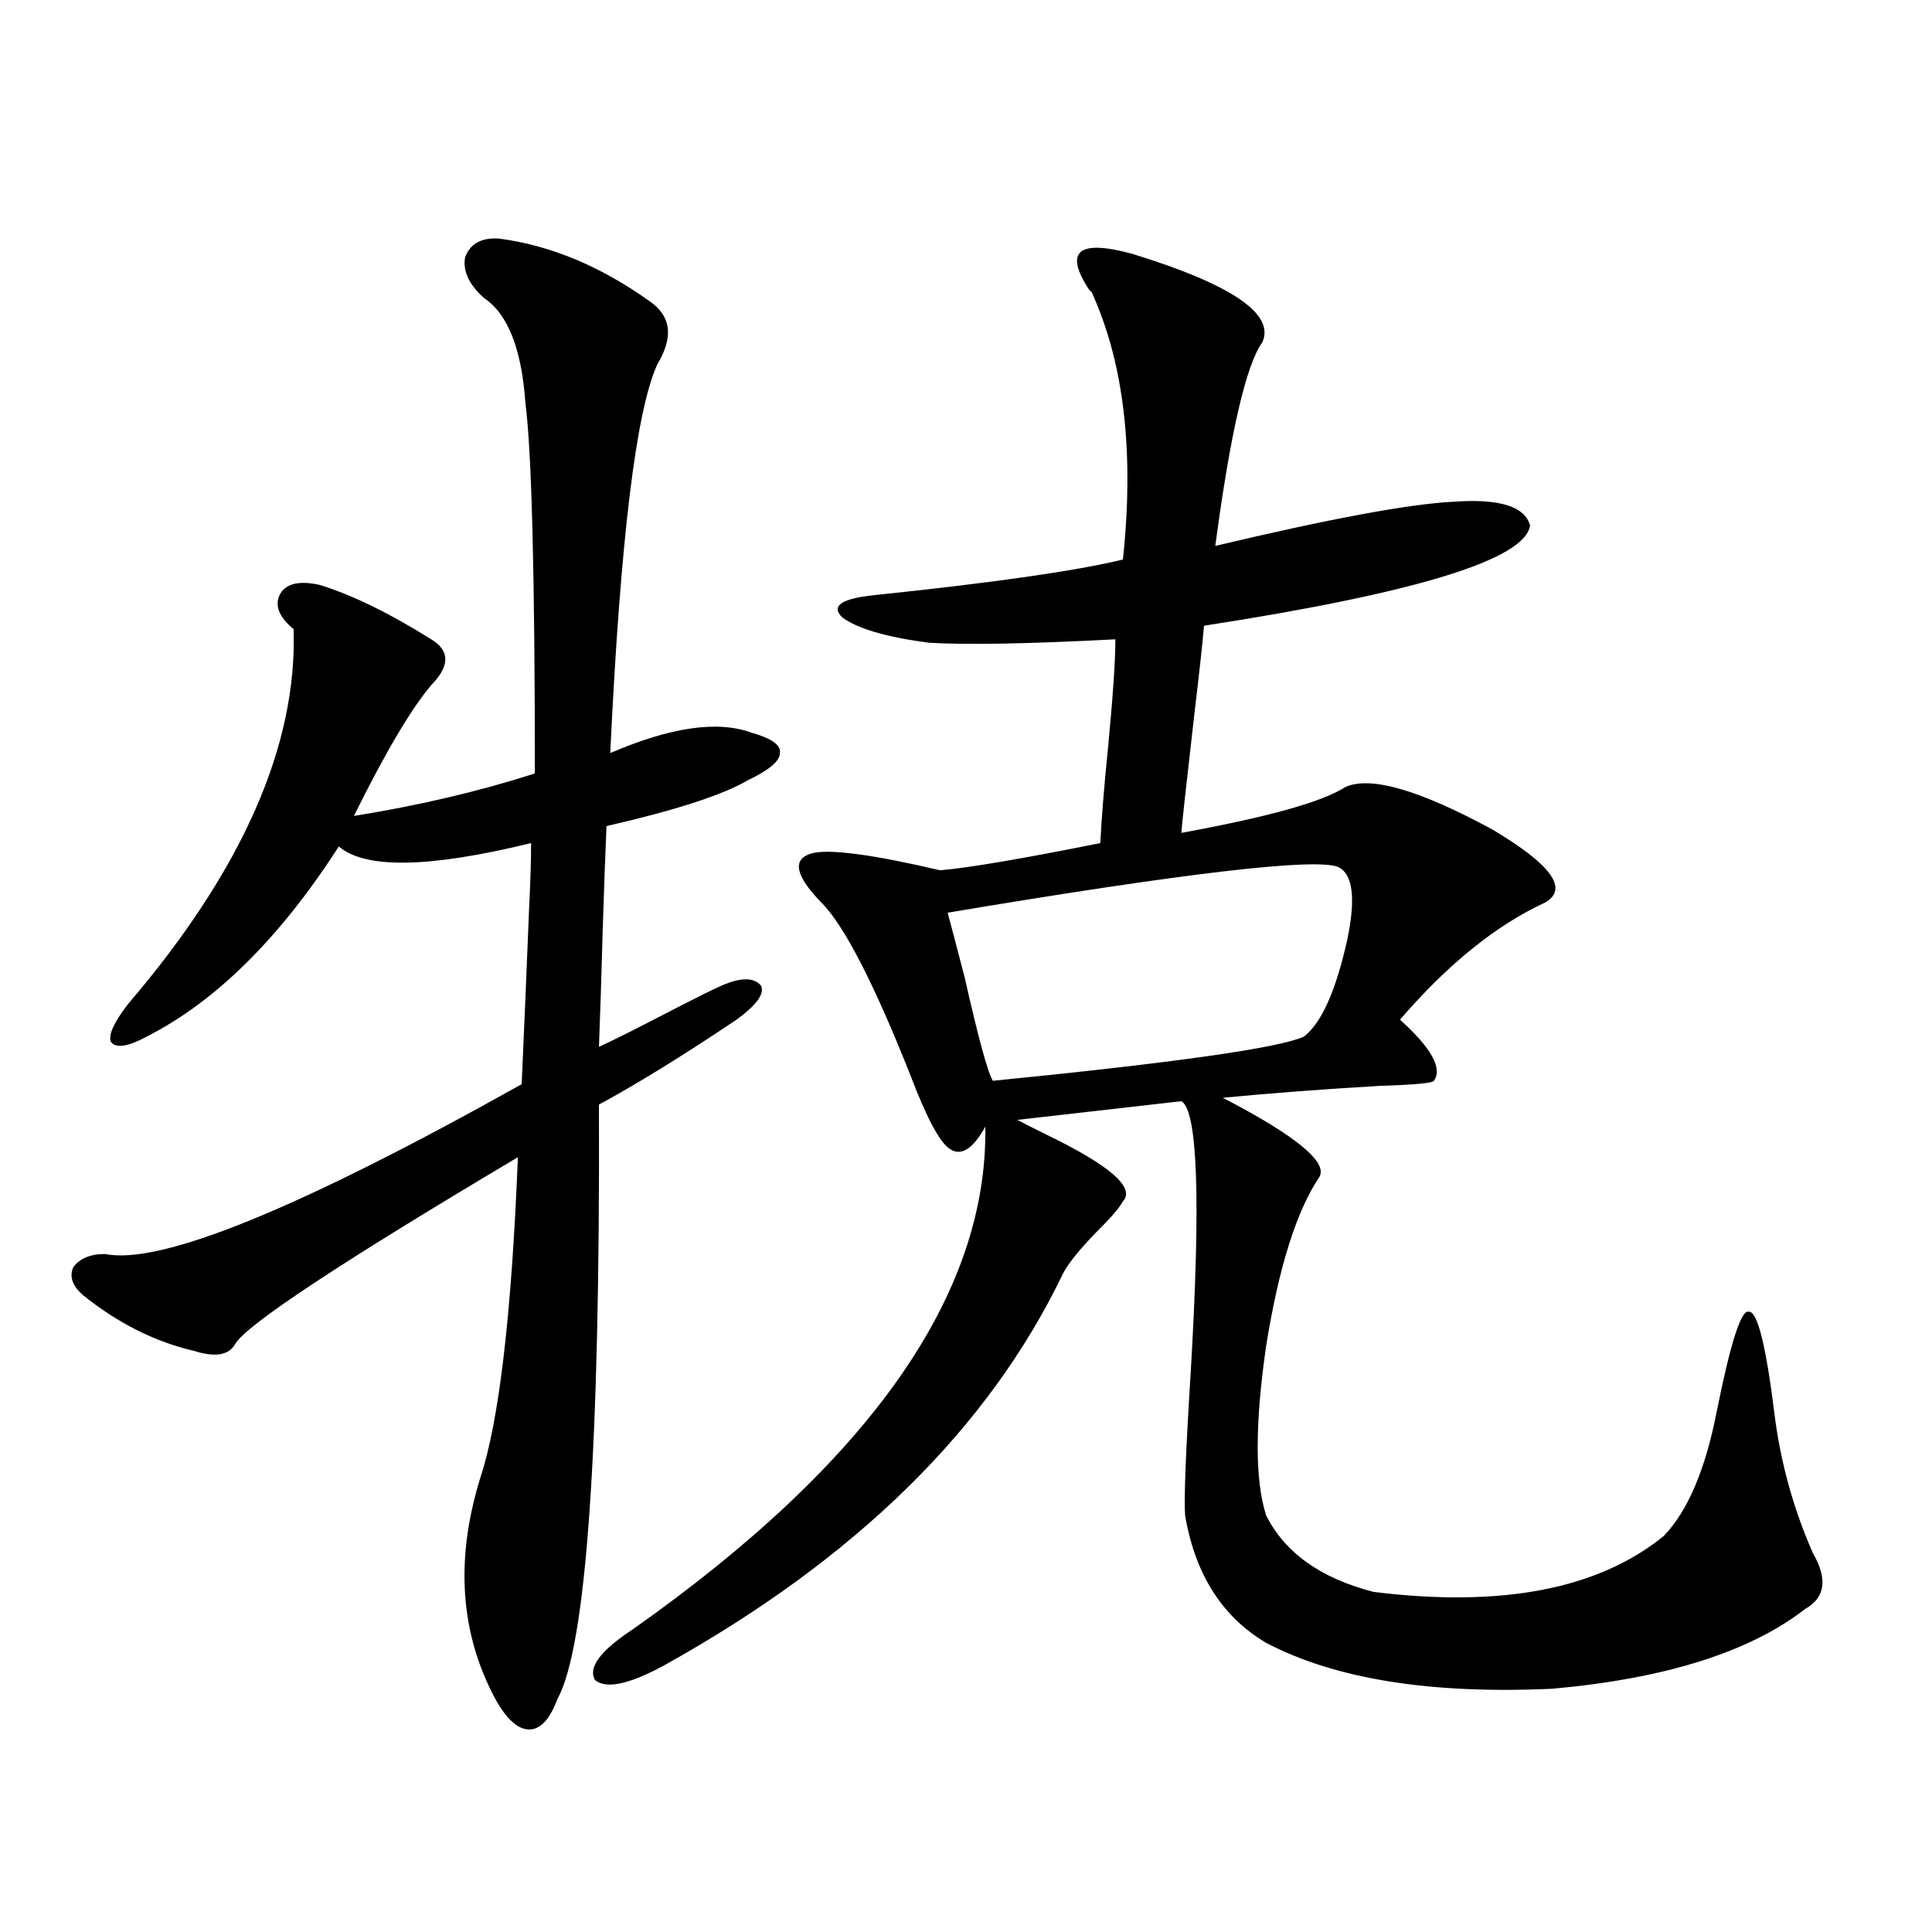
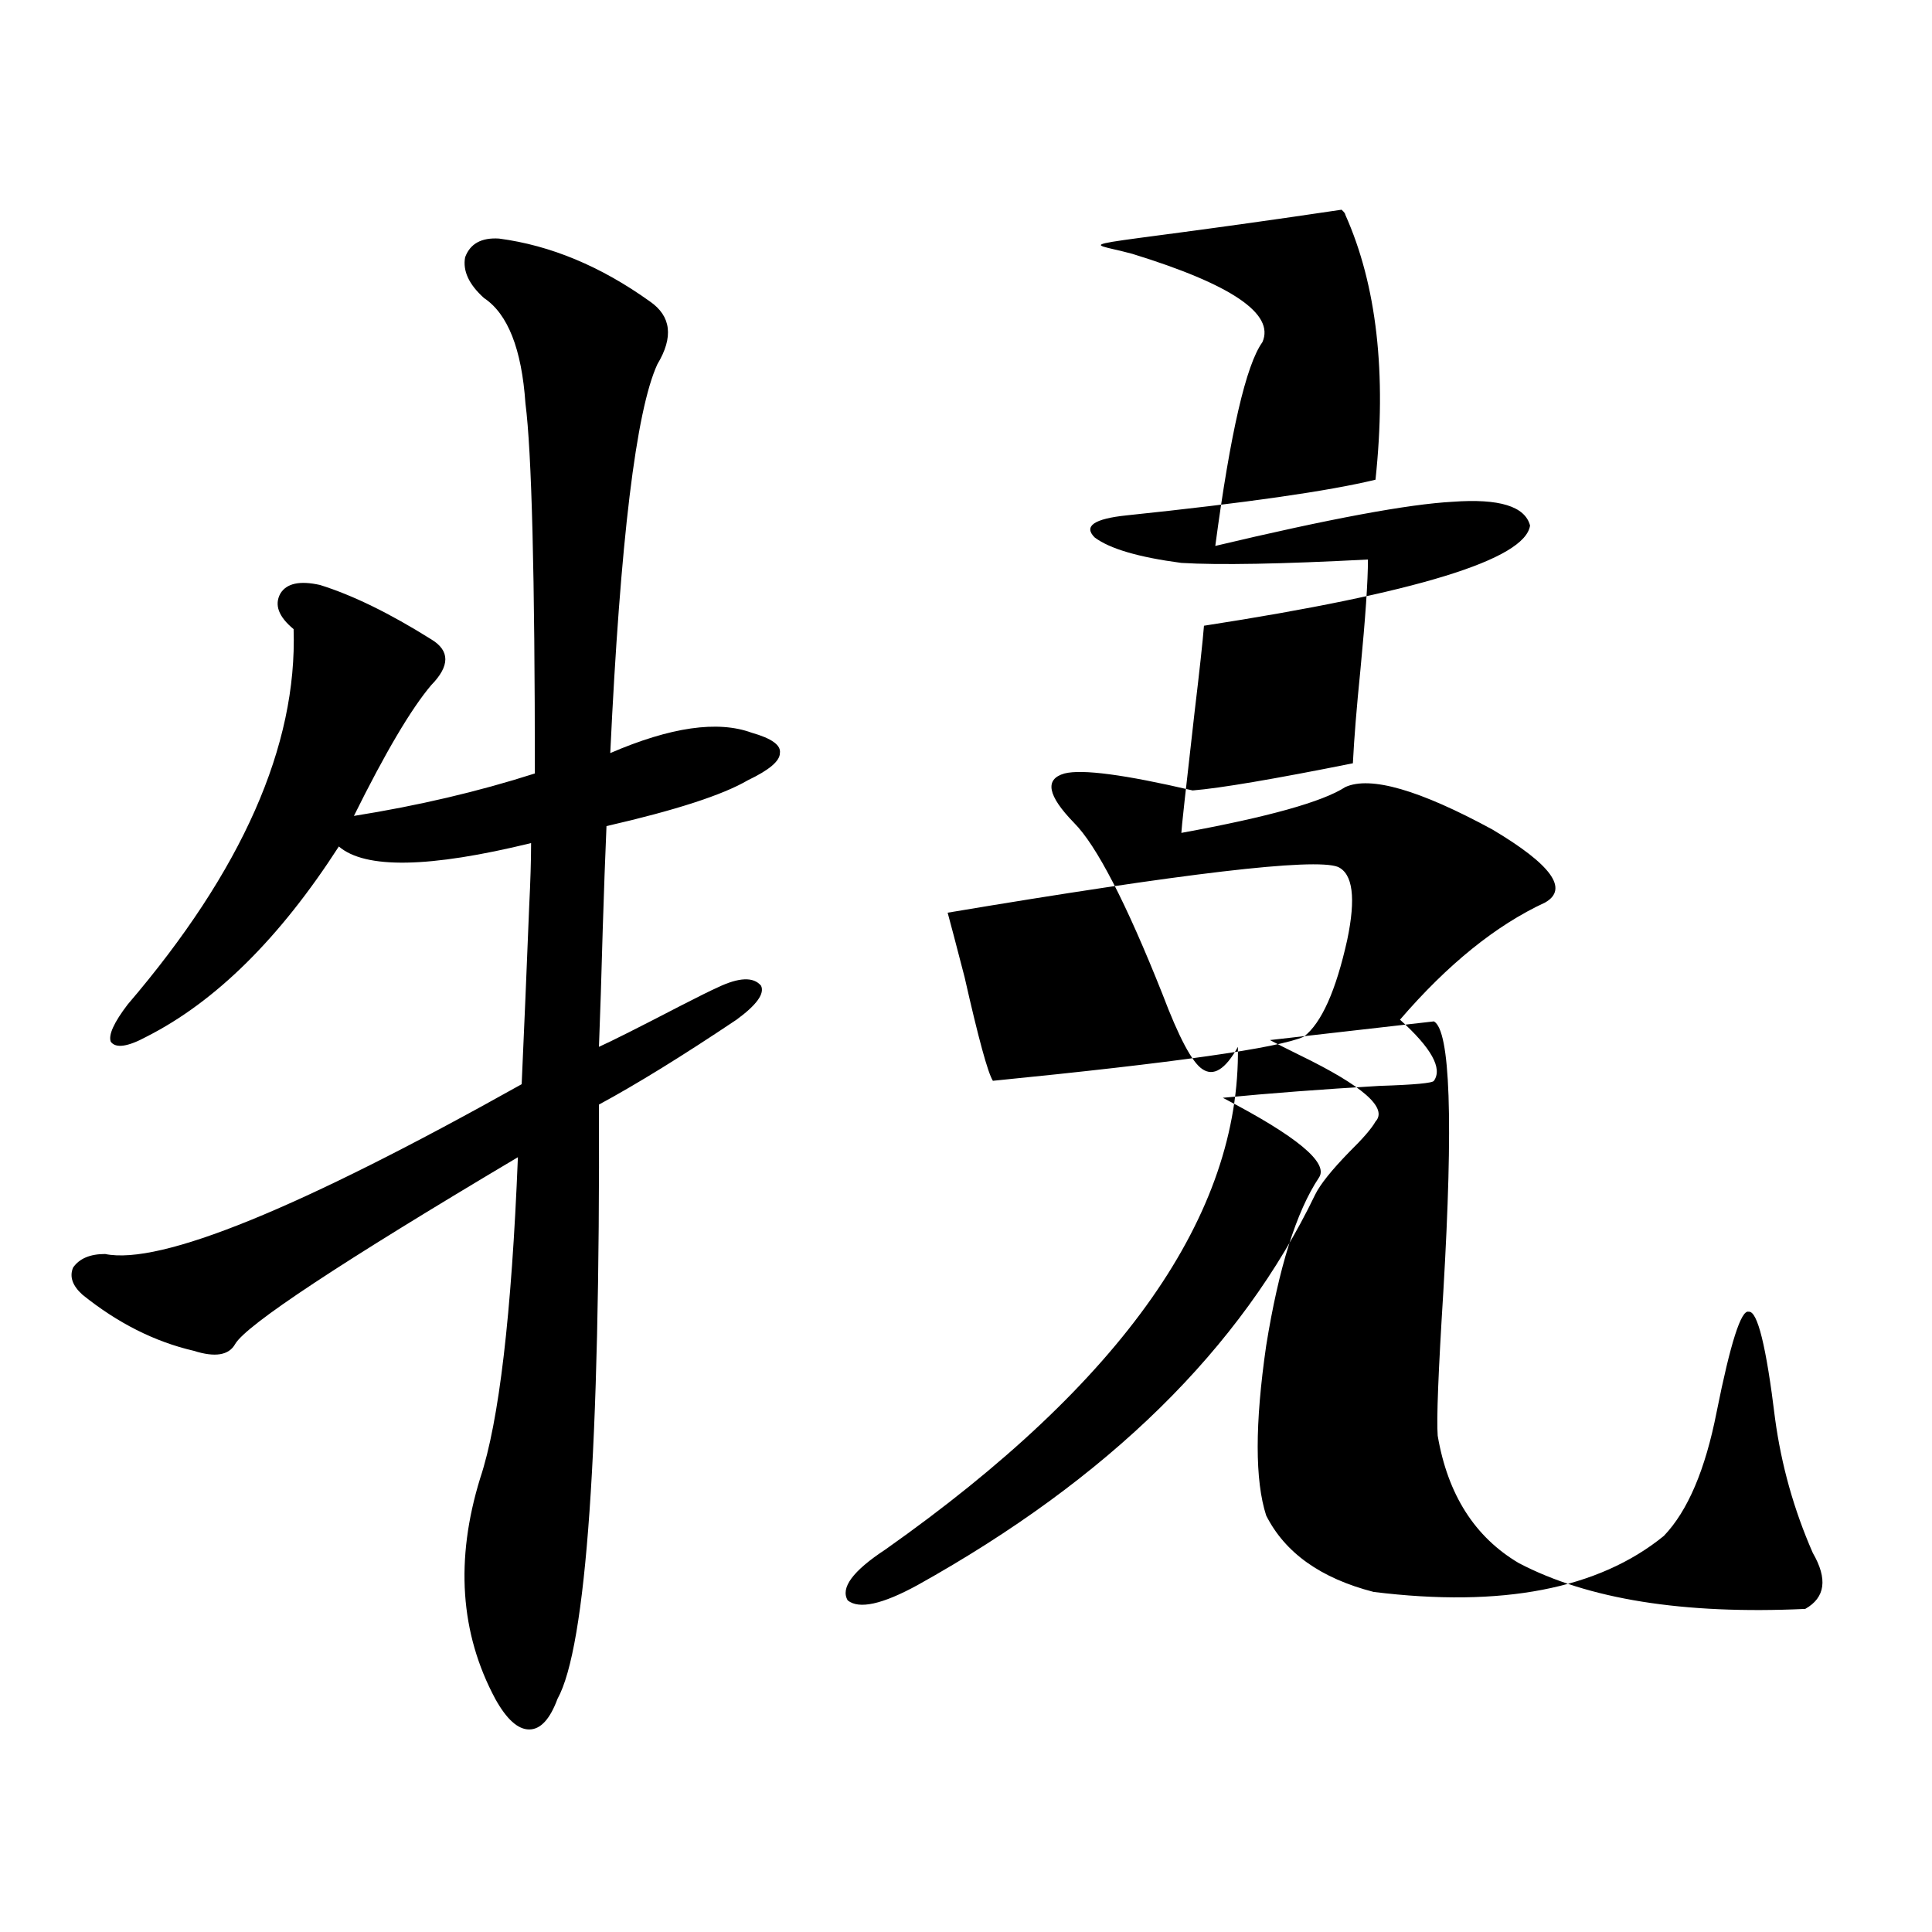
<svg xmlns="http://www.w3.org/2000/svg" version="1.1" id="图层_1" x="0px" y="0px" width="1000px" height="1000px" viewBox="0 0 1000 1000" enable-background="new 0 0 1000 1000" xml:space="preserve">
-   <path d="M258.311,123.484c26.661,3.516,52.682,14.365,78.047,32.52c11.052,7.622,12.348,18.457,3.902,32.52  c-11.066,24.033-19.191,91.118-24.39,201.27c31.219-13.472,55.608-16.987,73.169-10.547c10.396,2.939,15.274,6.455,14.634,10.547  c0,4.106-5.533,8.789-16.585,14.063c-13.018,7.622-37.407,15.532-73.169,23.73c-0.655,15.244-1.311,33.11-1.951,53.613  c-0.655,24.033-1.311,44.248-1.951,60.645c6.494-2.925,20.487-9.956,41.95-21.094c9.101-4.683,15.609-7.91,19.512-9.668  c11.052-5.273,18.536-5.562,22.438-0.879c1.951,4.106-2.286,9.971-12.683,17.578c-27.972,18.76-51.706,33.398-71.218,43.945  c0.641,178.13-6.509,280.66-21.463,307.617c-3.902,10.547-8.78,15.82-14.634,15.82s-11.707-5.273-17.561-15.82  c-18.216-33.988-20.822-72.07-7.805-114.258c9.756-29.292,16.25-84.663,19.512-166.113c-91.705,54.492-140.484,86.724-146.338,96.68  c-3.262,5.864-10.411,7.031-21.463,3.516c-20.167-4.683-39.358-14.351-57.56-29.004c-5.213-4.683-6.829-9.365-4.878-14.063  c3.247-4.683,8.78-7.031,16.585-7.031c28.612,5.864,100.485-23.428,215.604-87.891c1.296-28.701,2.592-59.463,3.902-92.285  c0.641-12.881,0.976-23.73,0.976-32.52c-52.682,12.896-85.852,13.486-99.51,1.758c-30.578,47.461-63.748,80.283-99.51,98.438  c-9.756,5.273-15.944,6.152-18.536,2.637c-1.311-3.516,1.616-9.956,8.78-19.336c59.176-69.131,87.803-133.882,85.852-194.238  c-7.805-6.44-10.091-12.593-6.829-18.457c3.247-5.273,10.076-6.729,20.487-4.395c16.905,5.273,36.097,14.653,57.56,28.125  c9.756,5.864,9.756,13.774,0,23.73c-10.411,12.305-23.749,34.868-39.999,67.676c33.17-5.273,64.389-12.593,93.656-21.973  c0-102.529-1.631-166.401-4.878-191.602c-1.951-28.125-9.115-46.279-21.463-54.492c-7.805-7.031-11.066-14.063-9.756-21.094  C243.342,126.121,249.195,122.908,258.311,123.484z M586.107,131.395c51.371,15.82,73.81,31.064,67.315,45.703  c-8.46,11.729-16.585,46.885-24.39,105.469c59.176-14.063,100.15-21.67,122.924-22.852c24.055-1.758,37.393,2.349,39.999,12.305  c-2.606,17.578-58.87,34.868-168.776,51.855c-0.655,8.213-2.286,23.154-4.878,44.824c-4.558,39.854-6.829,60.645-6.829,62.402  c44.877-8.198,73.169-16.108,84.876-23.73c13.003-5.85,38.368,1.47,76.096,21.973c30.563,18.169,39.664,30.762,27.316,37.793  c-25.365,11.729-50.41,31.943-75.12,60.645c16.25,14.653,22.104,25.2,17.561,31.641c-0.655,1.182-10.091,2.061-28.292,2.637  c-29.923,1.758-56.919,3.818-80.974,6.152c38.368,19.927,54.953,33.701,49.755,41.309c-11.707,17.578-20.822,46.582-27.316,87.012  c-5.854,40.43-5.854,69.736,0,87.891c9.756,19.336,28.292,32.52,55.608,39.551c66.34,8.199,116.415-1.455,150.24-29.004  c12.348-12.881,21.463-34.277,27.316-64.16c7.149-35.732,12.683-53.022,16.585-51.855c4.543-0.576,9.101,17.881,13.658,55.371  c3.247,24.033,9.756,47.173,19.512,69.434c7.805,13.486,6.494,23.154-3.902,29.004c-28.627,22.262-72.193,36.035-130.729,41.309  c-63.093,2.926-112.527-4.984-148.289-23.73c-22.773-13.485-36.752-35.444-41.95-65.918c-0.655-8.198,0.32-33.096,2.927-74.707  c5.198-88.467,3.567-135.049-4.878-139.746l-84.876,9.668c3.247,1.758,8.445,4.395,15.609,7.91  c32.515,15.82,45.518,27.246,39.023,34.277c-1.951,3.516-6.509,8.789-13.658,15.82c-9.115,9.38-14.969,16.699-17.561,21.973  c-38.383,79.692-106.994,147.08-205.849,202.148c-18.216,9.957-30.243,12.594-36.097,7.91c-3.902-6.454,2.592-15.243,19.512-26.367  c122.924-86.709,183.73-173.433,182.435-260.156c-6.509,11.729-12.683,15.532-18.536,11.426  c-5.213-3.516-12.042-16.396-20.487-38.672c-18.871-47.461-34.146-77.041-45.853-88.77c-13.658-14.063-15.289-22.549-4.878-25.488  c9.101-2.334,31.219,0.591,66.34,8.789c14.299-1.167,41.95-5.85,82.925-14.063c0.641-12.881,1.951-29.004,3.902-48.34  c2.592-26.943,3.902-45.991,3.902-57.129c-44.877,2.349-77.071,2.939-96.583,1.758c-22.118-2.925-37.072-7.319-44.877-13.184  c-5.854-5.85-0.335-9.668,16.585-11.426c61.782-6.44,104.708-12.593,128.777-18.457c5.854-55.068,0.641-100.771-15.609-137.109  c0-0.576-0.655-1.455-1.951-2.637C550.651,129.939,558.136,123.787,586.107,131.395z M692.446,448.68  c-12.362-4.683-79.678,3.228-201.946,23.73c1.296,4.697,4.223,15.82,8.78,33.398c7.149,31.641,12.027,49.521,14.634,53.613  c94.297-9.365,147.954-16.987,160.972-22.852c9.101-7.031,16.585-23.73,22.438-50.098  C701.867,464.803,700.251,452.195,692.446,448.68z" />
+   <path d="M258.311,123.484c26.661,3.516,52.682,14.365,78.047,32.52c11.052,7.622,12.348,18.457,3.902,32.52  c-11.066,24.033-19.191,91.118-24.39,201.27c31.219-13.472,55.608-16.987,73.169-10.547c10.396,2.939,15.274,6.455,14.634,10.547  c0,4.106-5.533,8.789-16.585,14.063c-13.018,7.622-37.407,15.532-73.169,23.73c-0.655,15.244-1.311,33.11-1.951,53.613  c-0.655,24.033-1.311,44.248-1.951,60.645c6.494-2.925,20.487-9.956,41.95-21.094c9.101-4.683,15.609-7.91,19.512-9.668  c11.052-5.273,18.536-5.562,22.438-0.879c1.951,4.106-2.286,9.971-12.683,17.578c-27.972,18.76-51.706,33.398-71.218,43.945  c0.641,178.13-6.509,280.66-21.463,307.617c-3.902,10.547-8.78,15.82-14.634,15.82s-11.707-5.273-17.561-15.82  c-18.216-33.988-20.822-72.07-7.805-114.258c9.756-29.292,16.25-84.663,19.512-166.113c-91.705,54.492-140.484,86.724-146.338,96.68  c-3.262,5.864-10.411,7.031-21.463,3.516c-20.167-4.683-39.358-14.351-57.56-29.004c-5.213-4.683-6.829-9.365-4.878-14.063  c3.247-4.683,8.78-7.031,16.585-7.031c28.612,5.864,100.485-23.428,215.604-87.891c1.296-28.701,2.592-59.463,3.902-92.285  c0.641-12.881,0.976-23.73,0.976-32.52c-52.682,12.896-85.852,13.486-99.51,1.758c-30.578,47.461-63.748,80.283-99.51,98.438  c-9.756,5.273-15.944,6.152-18.536,2.637c-1.311-3.516,1.616-9.956,8.78-19.336c59.176-69.131,87.803-133.882,85.852-194.238  c-7.805-6.44-10.091-12.593-6.829-18.457c3.247-5.273,10.076-6.729,20.487-4.395c16.905,5.273,36.097,14.653,57.56,28.125  c9.756,5.864,9.756,13.774,0,23.73c-10.411,12.305-23.749,34.868-39.999,67.676c33.17-5.273,64.389-12.593,93.656-21.973  c0-102.529-1.631-166.401-4.878-191.602c-1.951-28.125-9.115-46.279-21.463-54.492c-7.805-7.031-11.066-14.063-9.756-21.094  C243.342,126.121,249.195,122.908,258.311,123.484z M586.107,131.395c51.371,15.82,73.81,31.064,67.315,45.703  c-8.46,11.729-16.585,46.885-24.39,105.469c59.176-14.063,100.15-21.67,122.924-22.852c24.055-1.758,37.393,2.349,39.999,12.305  c-2.606,17.578-58.87,34.868-168.776,51.855c-0.655,8.213-2.286,23.154-4.878,44.824c-4.558,39.854-6.829,60.645-6.829,62.402  c44.877-8.198,73.169-16.108,84.876-23.73c13.003-5.85,38.368,1.47,76.096,21.973c30.563,18.169,39.664,30.762,27.316,37.793  c-25.365,11.729-50.41,31.943-75.12,60.645c16.25,14.653,22.104,25.2,17.561,31.641c-0.655,1.182-10.091,2.061-28.292,2.637  c-29.923,1.758-56.919,3.818-80.974,6.152c38.368,19.927,54.953,33.701,49.755,41.309c-11.707,17.578-20.822,46.582-27.316,87.012  c-5.854,40.43-5.854,69.736,0,87.891c9.756,19.336,28.292,32.52,55.608,39.551c66.34,8.199,116.415-1.455,150.24-29.004  c12.348-12.881,21.463-34.277,27.316-64.16c7.149-35.732,12.683-53.022,16.585-51.855c4.543-0.576,9.101,17.881,13.658,55.371  c3.247,24.033,9.756,47.173,19.512,69.434c7.805,13.486,6.494,23.154-3.902,29.004c-63.093,2.926-112.527-4.984-148.289-23.73c-22.773-13.485-36.752-35.444-41.95-65.918c-0.655-8.198,0.32-33.096,2.927-74.707  c5.198-88.467,3.567-135.049-4.878-139.746l-84.876,9.668c3.247,1.758,8.445,4.395,15.609,7.91  c32.515,15.82,45.518,27.246,39.023,34.277c-1.951,3.516-6.509,8.789-13.658,15.82c-9.115,9.38-14.969,16.699-17.561,21.973  c-38.383,79.692-106.994,147.08-205.849,202.148c-18.216,9.957-30.243,12.594-36.097,7.91c-3.902-6.454,2.592-15.243,19.512-26.367  c122.924-86.709,183.73-173.433,182.435-260.156c-6.509,11.729-12.683,15.532-18.536,11.426  c-5.213-3.516-12.042-16.396-20.487-38.672c-18.871-47.461-34.146-77.041-45.853-88.77c-13.658-14.063-15.289-22.549-4.878-25.488  c9.101-2.334,31.219,0.591,66.34,8.789c14.299-1.167,41.95-5.85,82.925-14.063c0.641-12.881,1.951-29.004,3.902-48.34  c2.592-26.943,3.902-45.991,3.902-57.129c-44.877,2.349-77.071,2.939-96.583,1.758c-22.118-2.925-37.072-7.319-44.877-13.184  c-5.854-5.85-0.335-9.668,16.585-11.426c61.782-6.44,104.708-12.593,128.777-18.457c5.854-55.068,0.641-100.771-15.609-137.109  c0-0.576-0.655-1.455-1.951-2.637C550.651,129.939,558.136,123.787,586.107,131.395z M692.446,448.68  c-12.362-4.683-79.678,3.228-201.946,23.73c1.296,4.697,4.223,15.82,8.78,33.398c7.149,31.641,12.027,49.521,14.634,53.613  c94.297-9.365,147.954-16.987,160.972-22.852c9.101-7.031,16.585-23.73,22.438-50.098  C701.867,464.803,700.251,452.195,692.446,448.68z" />
</svg>